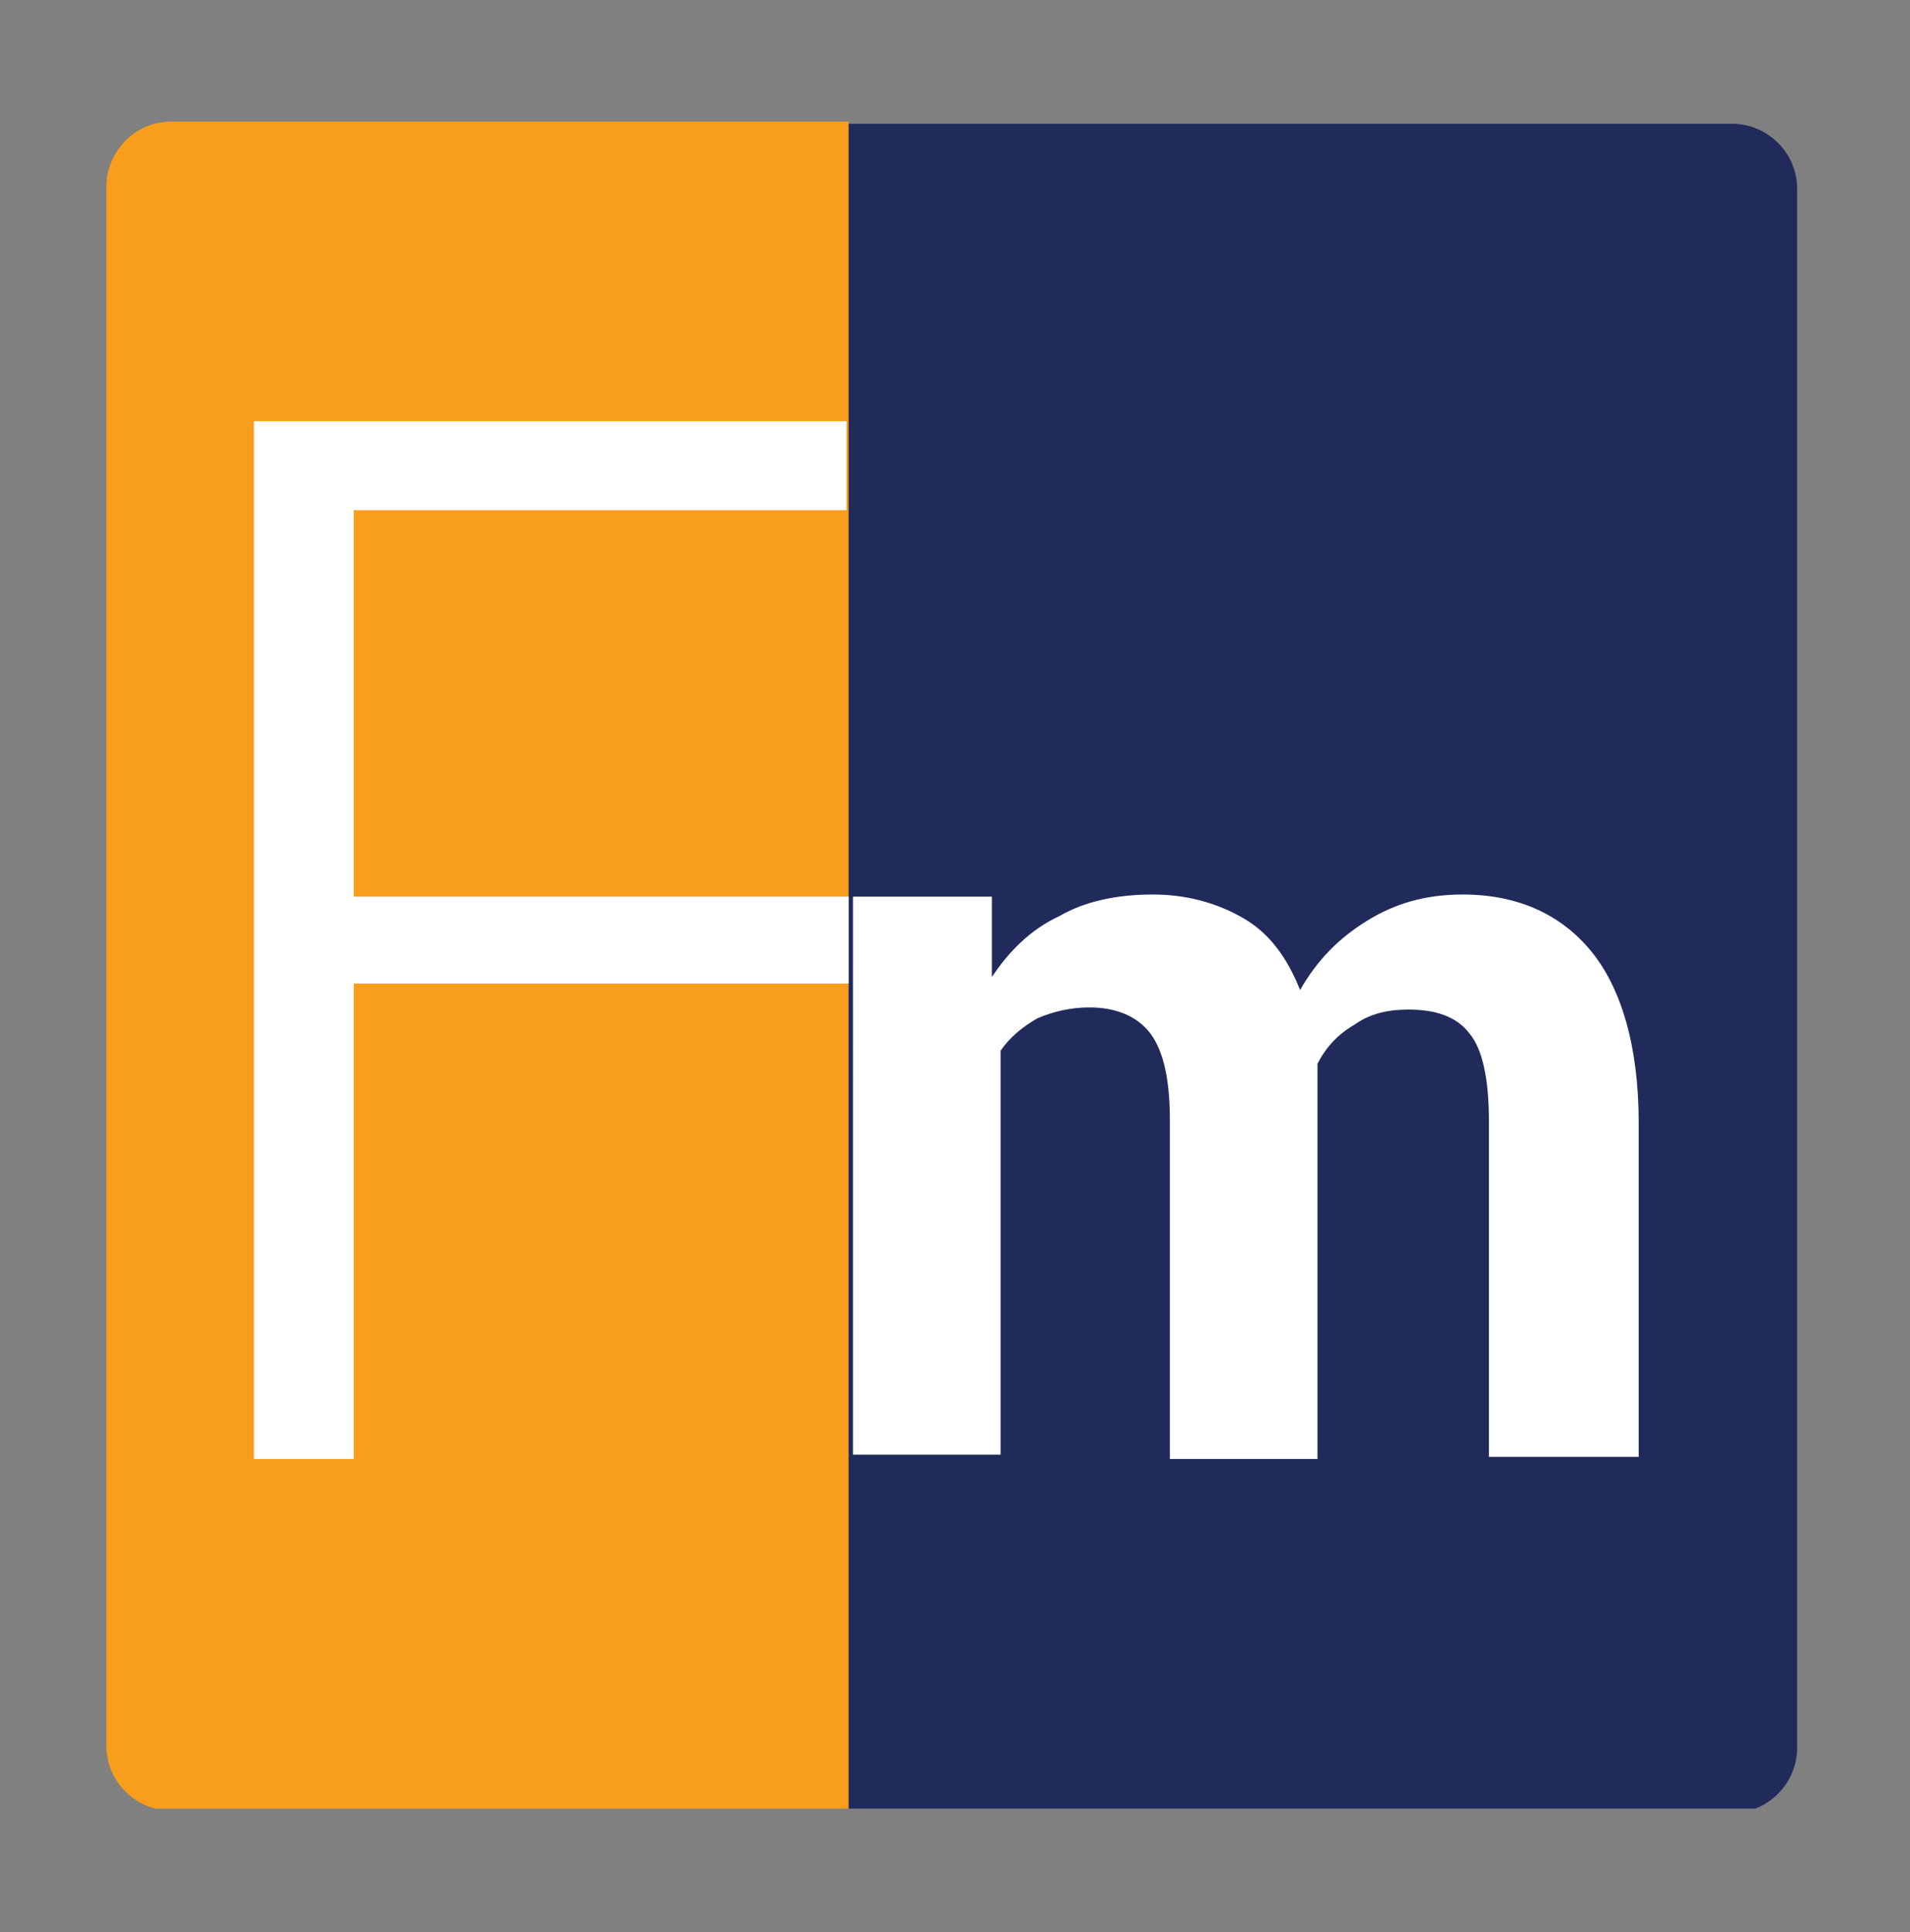
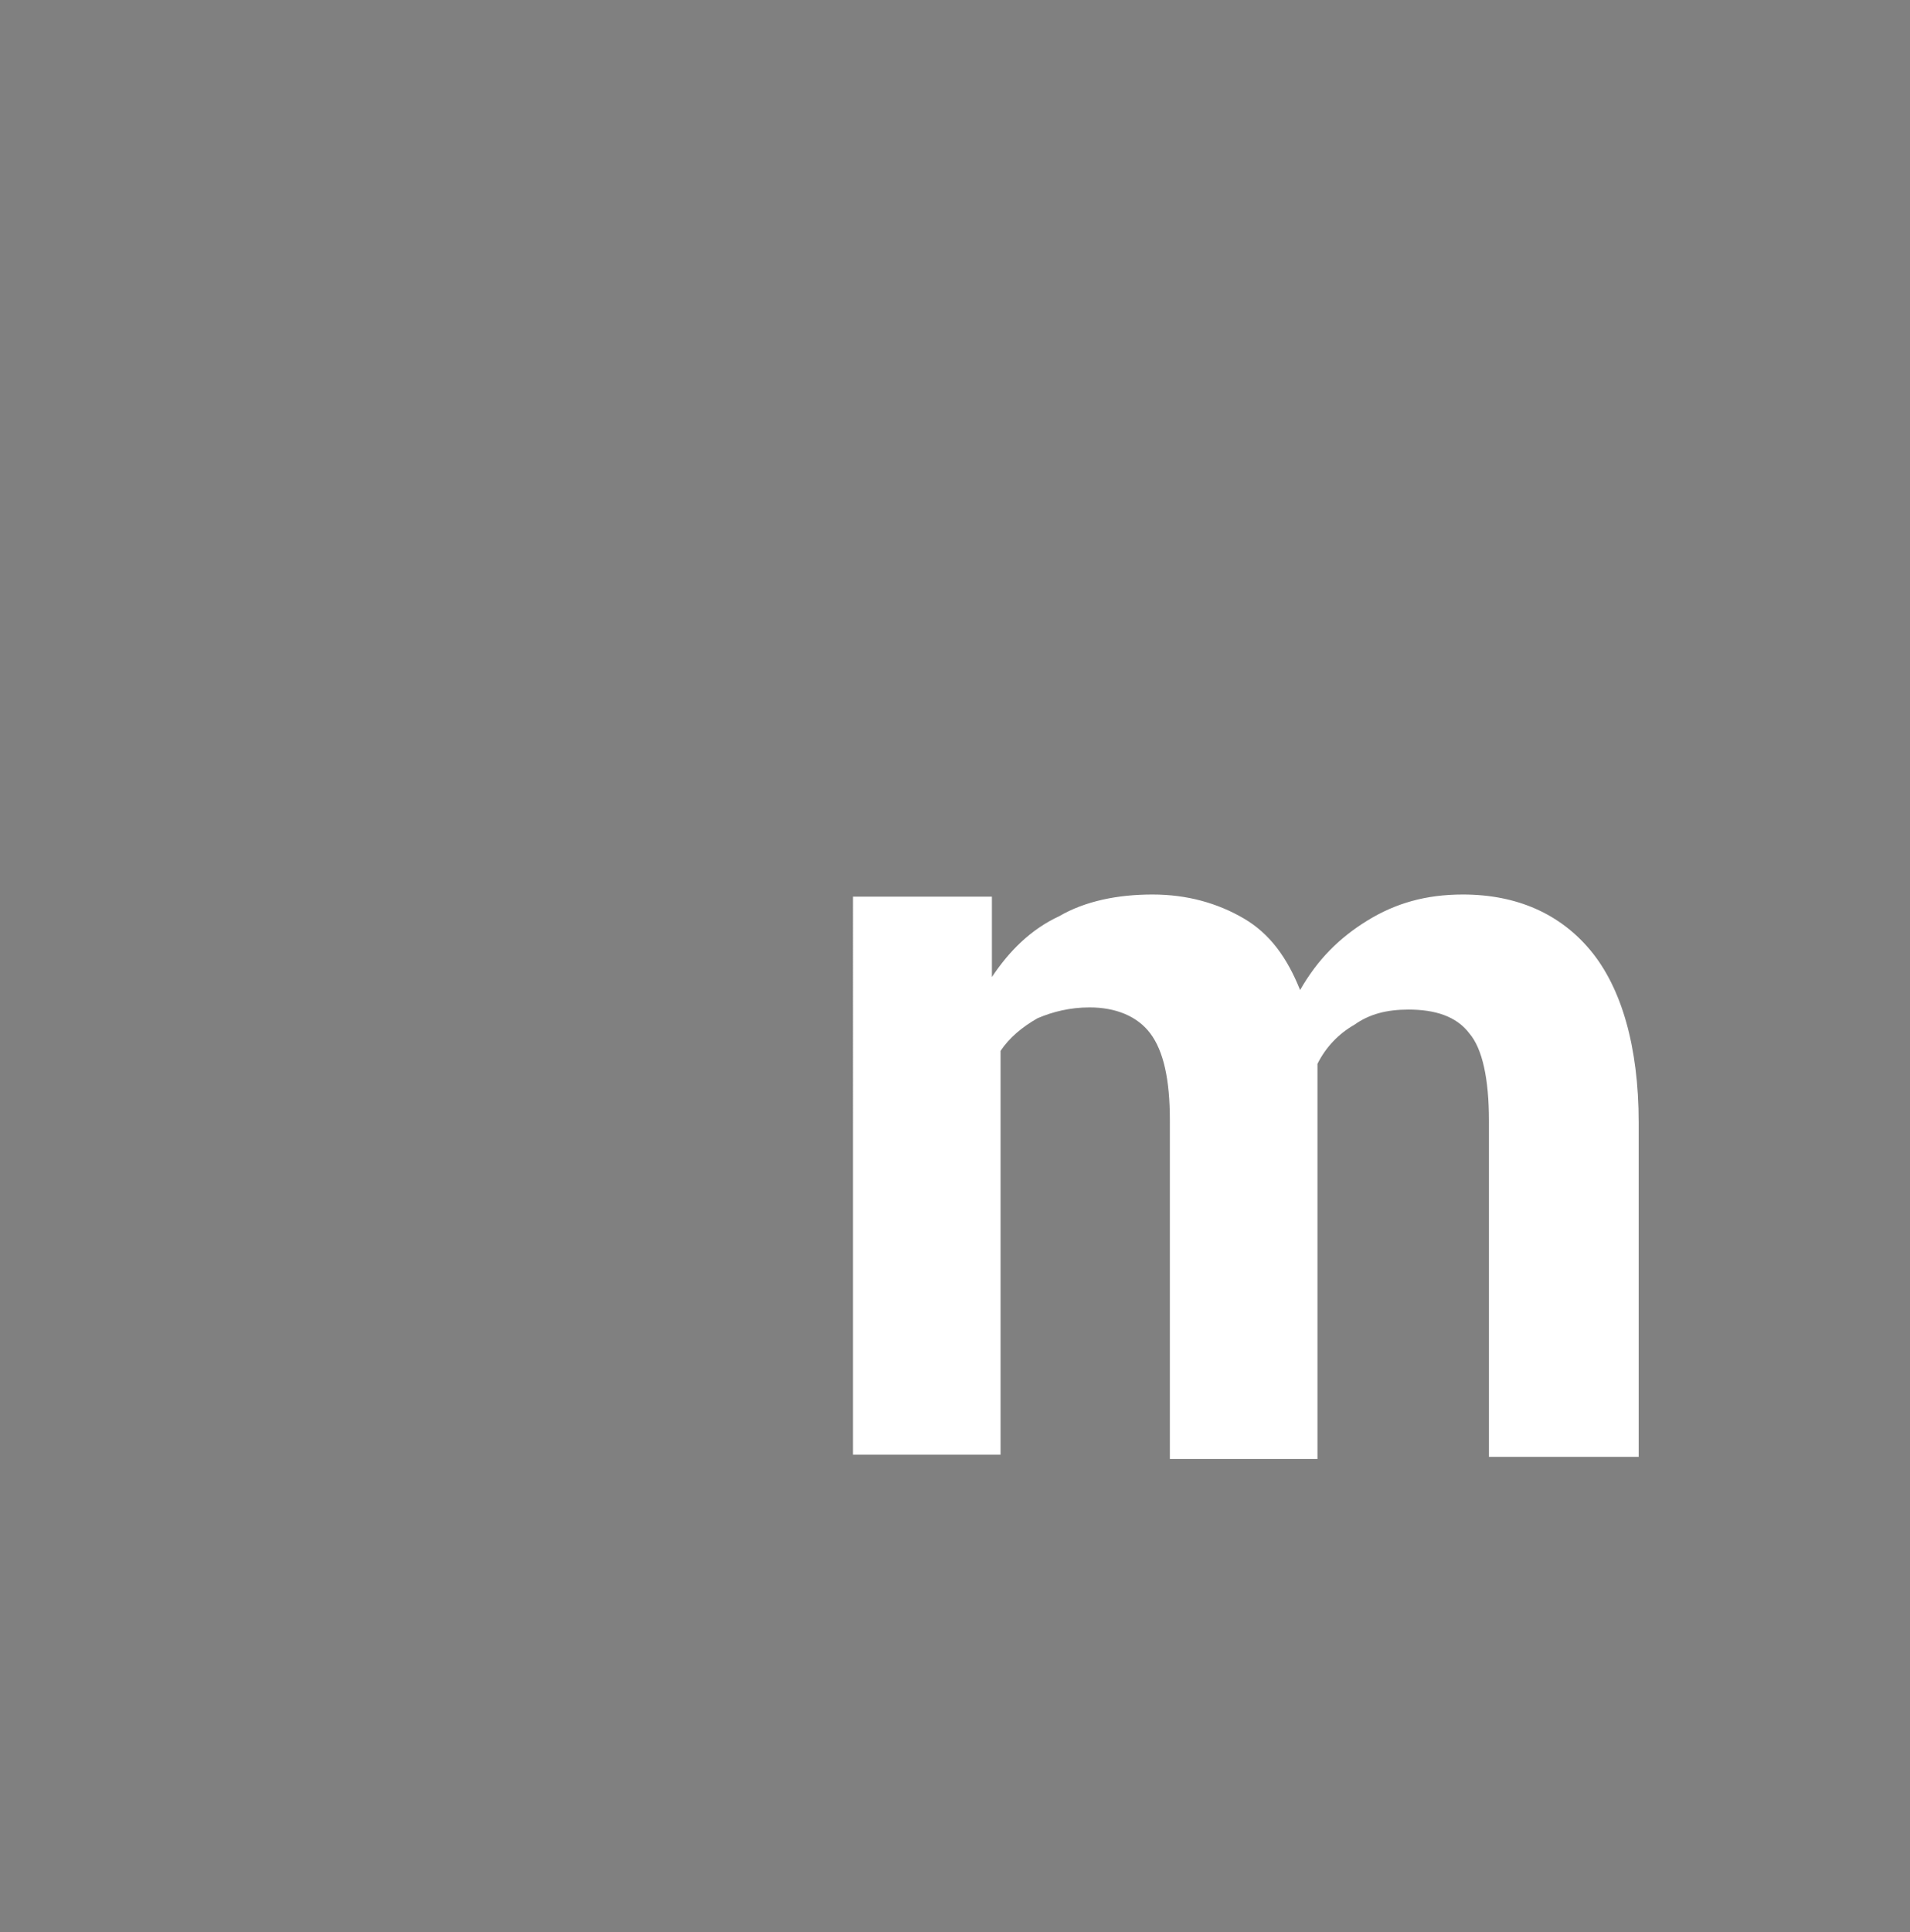
<svg xmlns="http://www.w3.org/2000/svg" xmlns:xlink="http://www.w3.org/1999/xlink" id="Layer_1" x="0px" y="0px" viewBox="0 0 88 89" style="enable-background:new 0 0 88 89;" xml:space="preserve">
  <rect x="0" y="0" width="88" height="89" fill="#808080" stroke="none" />
  <style type="text/css">	.st0{clip-path:url(#SVGID_00000149348805799728317580000009927290693403464339_);}	.st1{fill:#F99D1C;}	.st2{clip-path:url(#SVGID_00000119115313742116400430000011194600413353799329_);}	.st3{fill:#202B5C;}	.st4{fill:#FFFFFF;}</style>
  <g>
    <g>
      <defs>
-         <rect id="SVGID_1_" x="4.9" y="5.6" width="34.2" height="77.7" />
-       </defs>
+         </defs>
      <clipPath id="SVGID_00000152976958799490612090000004301716654383349908_">
        <use xlink:href="#SVGID_1_" style="overflow:visible;" />
      </clipPath>
      <g style="clip-path:url(#SVGID_00000152976958799490612090000004301716654383349908_);">
-         <path class="st1" d="M39.1,83.4H7.9c-1.6,0-3-1.3-3-3V8.6c0-1.6,1.3-3,3-3h31.2L39.1,83.4L39.1,83.4z" />
-       </g>
+         </g>
    </g>
    <g>
      <defs>
-         <rect id="SVGID_00000040540665811083585670000004361168552925594262_" x="37.7" y="5.6" width="45.3" height="77.7" />
-       </defs>
+         </defs>
      <clipPath id="SVGID_00000025411600086045564680000016080390043476703934_">
        <use xlink:href="#SVGID_00000040540665811083585670000004361168552925594262_" style="overflow:visible;" />
      </clipPath>
      <g style="clip-path:url(#SVGID_00000025411600086045564680000016080390043476703934_);">
        <path class="st3" d="M39.1,5.7h40.7c1.6,0,3,1.3,3,3v71.8c0,1.6-1.3,3-3,3H39.1V5.7z" />
      </g>
    </g>
    <path class="st4" d="M45.7,41.3l0,3.7c0.8-1.2,1.8-2.2,3.1-2.8c1.2-0.7,2.7-1,4.3-1c1.6,0,3,0.4,4.2,1.1c1.2,0.7,2,1.8,2.6,3.3  c0.8-1.4,1.8-2.4,3.1-3.2c1.3-0.8,2.7-1.2,4.4-1.2c2.5,0,4.5,0.9,5.9,2.6c1.4,1.7,2.2,4.4,2.2,7.9v15.4h-6.9V51.6  c0-1.9-0.3-3.3-0.9-4c-0.6-0.8-1.6-1.1-2.8-1.1c-1,0-1.8,0.2-2.5,0.7c-0.7,0.4-1.3,1-1.7,1.8c0,0.3,0,0.6,0,0.8c0,0.2,0,0.4,0,0.7  v16.7h-6.8V51.6c0-1.9-0.3-3.2-0.9-4c-0.6-0.8-1.6-1.2-2.8-1.2c-0.9,0-1.7,0.2-2.4,0.5c-0.7,0.4-1.3,0.9-1.7,1.5v18.6h-6.8V41.3  L45.7,41.3L45.7,41.3z" />
-     <path class="st4" d="M39.1,45.3H16.3v21.9h-4.6V19.4H39v4.1H16.3v17.8h22.8V45.3L39.1,45.3z" />
  </g>
</svg>